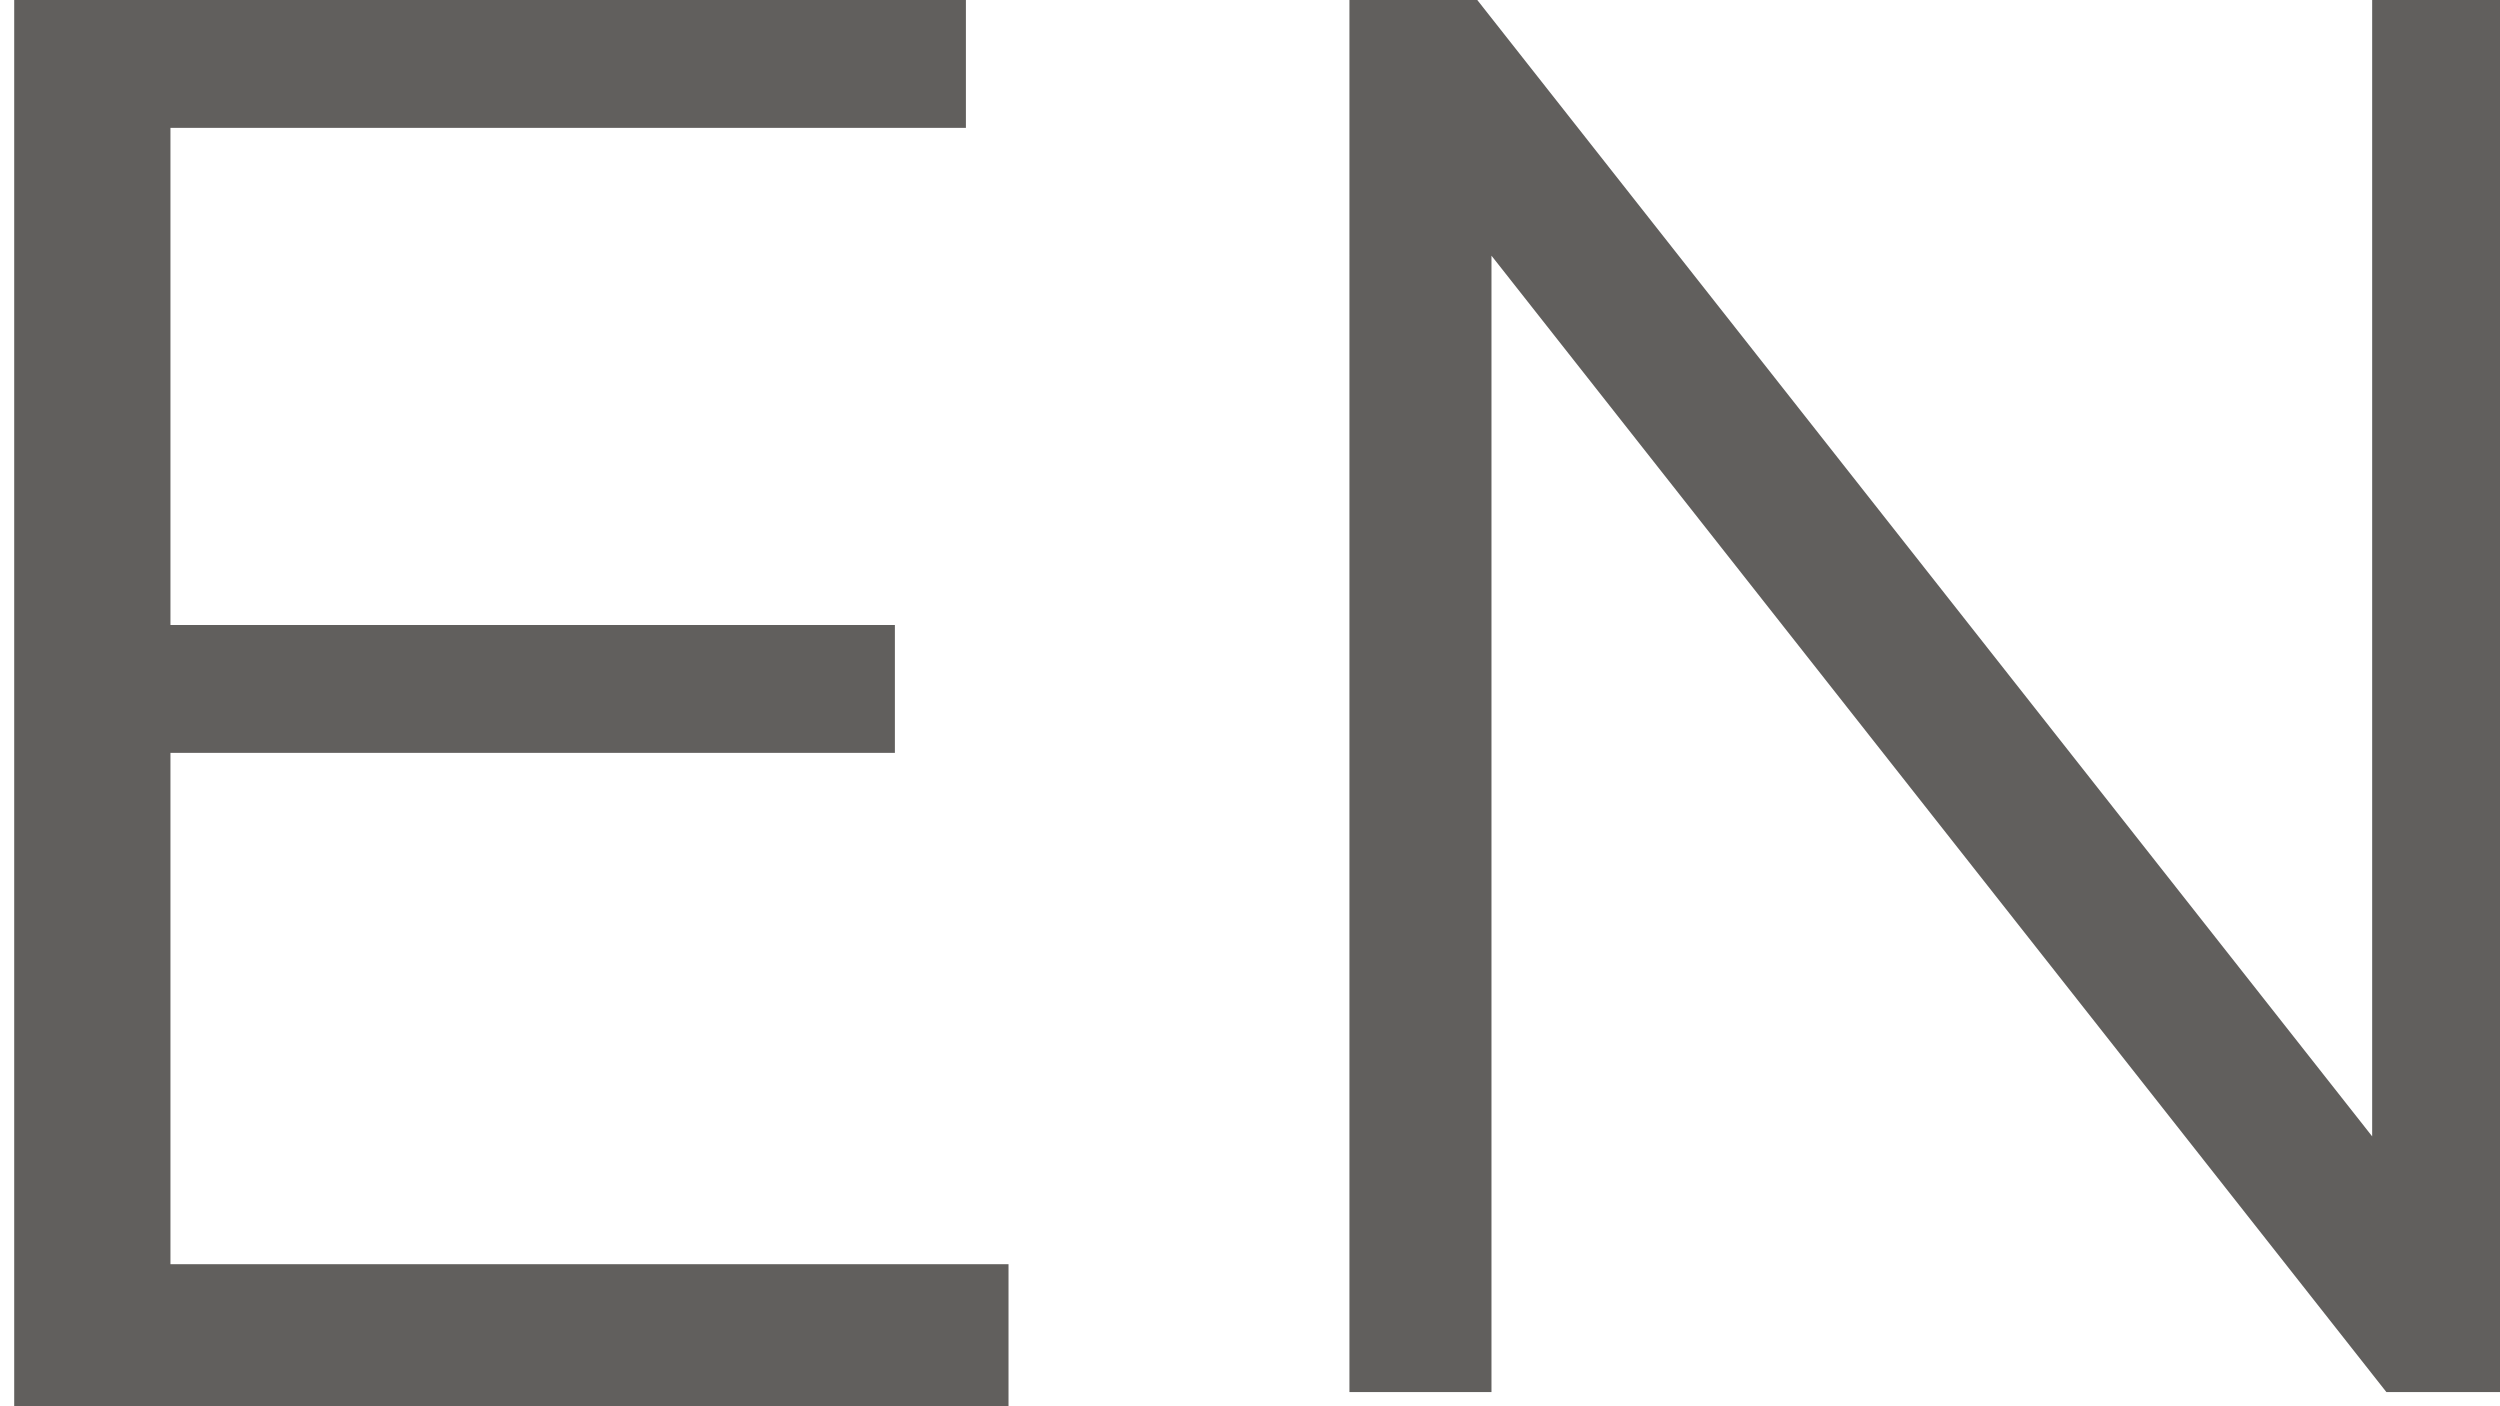
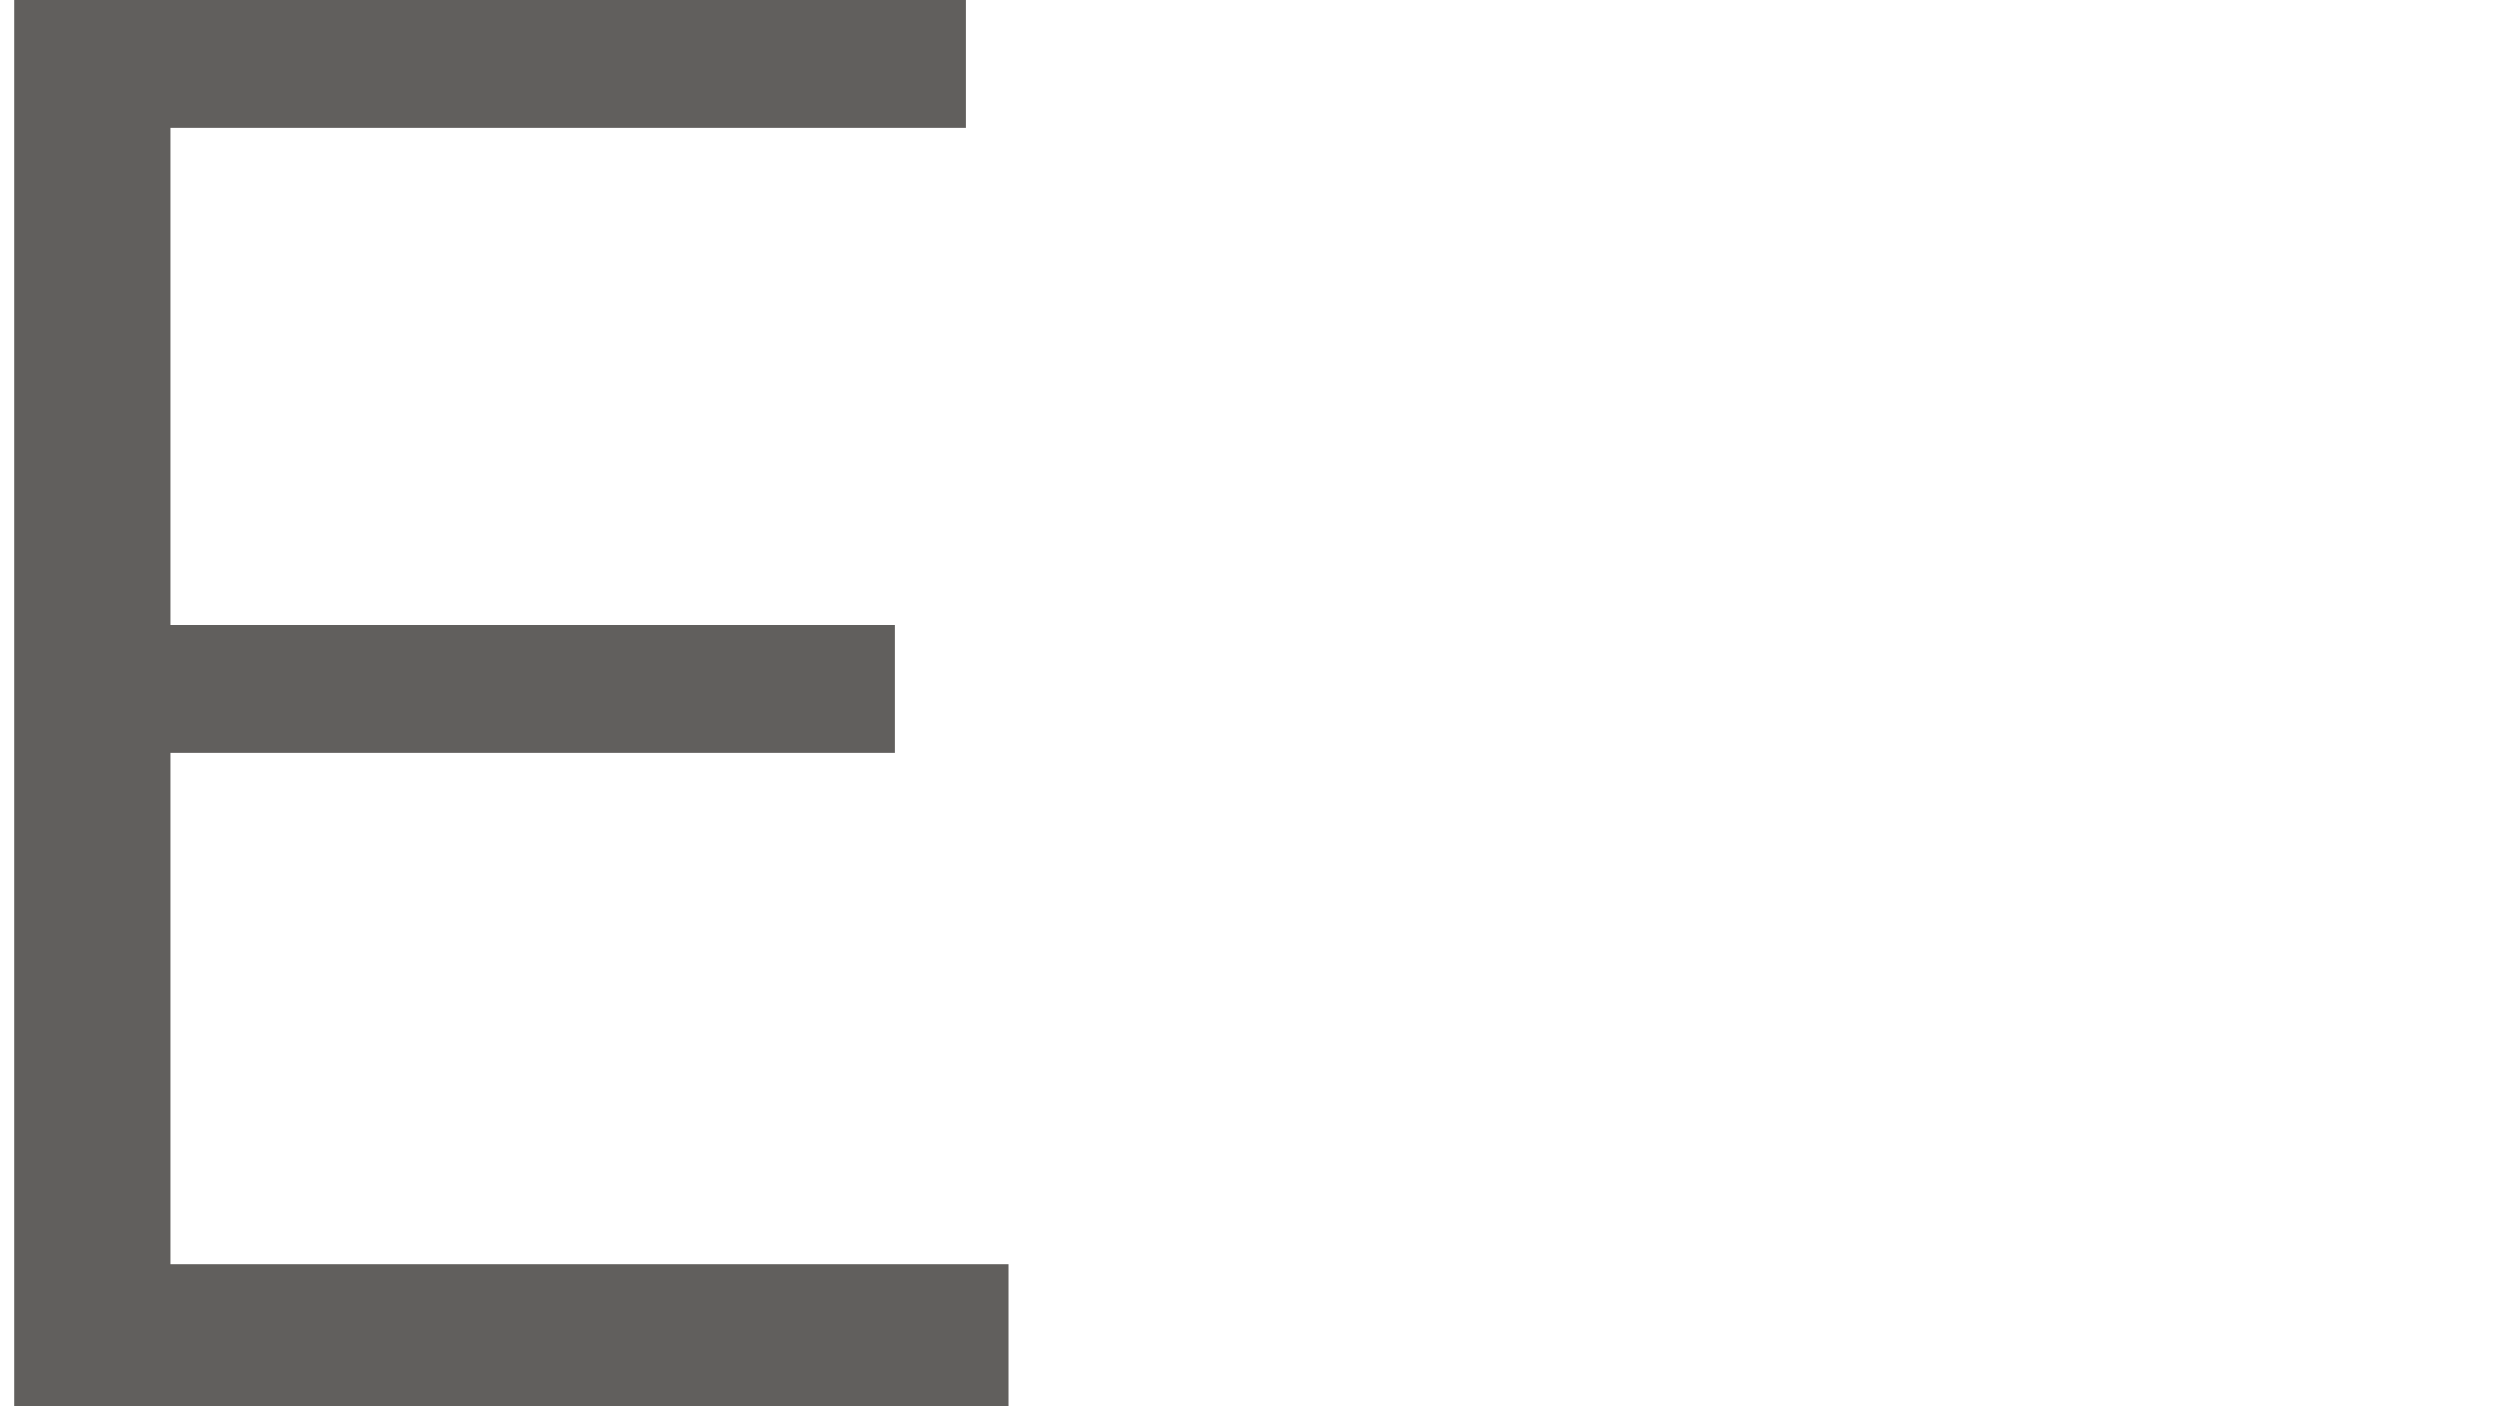
<svg xmlns="http://www.w3.org/2000/svg" version="1.1" id="Ebene_1" x="0px" y="0px" viewBox="0 0 17.6 9.9" style="enable-background:new 0 0 17.6 9.9;" xml:space="preserve">
  <style type="text/css">
	.st0{enable-background:new    ;}
	.st1{fill:#615F5D;}
</style>
  <g class="st0">
-     <path class="st1" d="M7.1,9v0.9h-7V0h6.7v0.9H1.2v3.5h5.1v0.9H1.2v3.6h5.9V9z" />
-     <path class="st1" d="M17.7,0v9.8h-0.9l-6.3-8v8h-1V0h0.9l6.3,8V0H17.7z" />
+     <path class="st1" d="M7.1,9v0.9h-7V0h6.7v0.9H1.2v3.5h5.1v0.9H1.2v3.6h5.9z" />
  </g>
</svg>